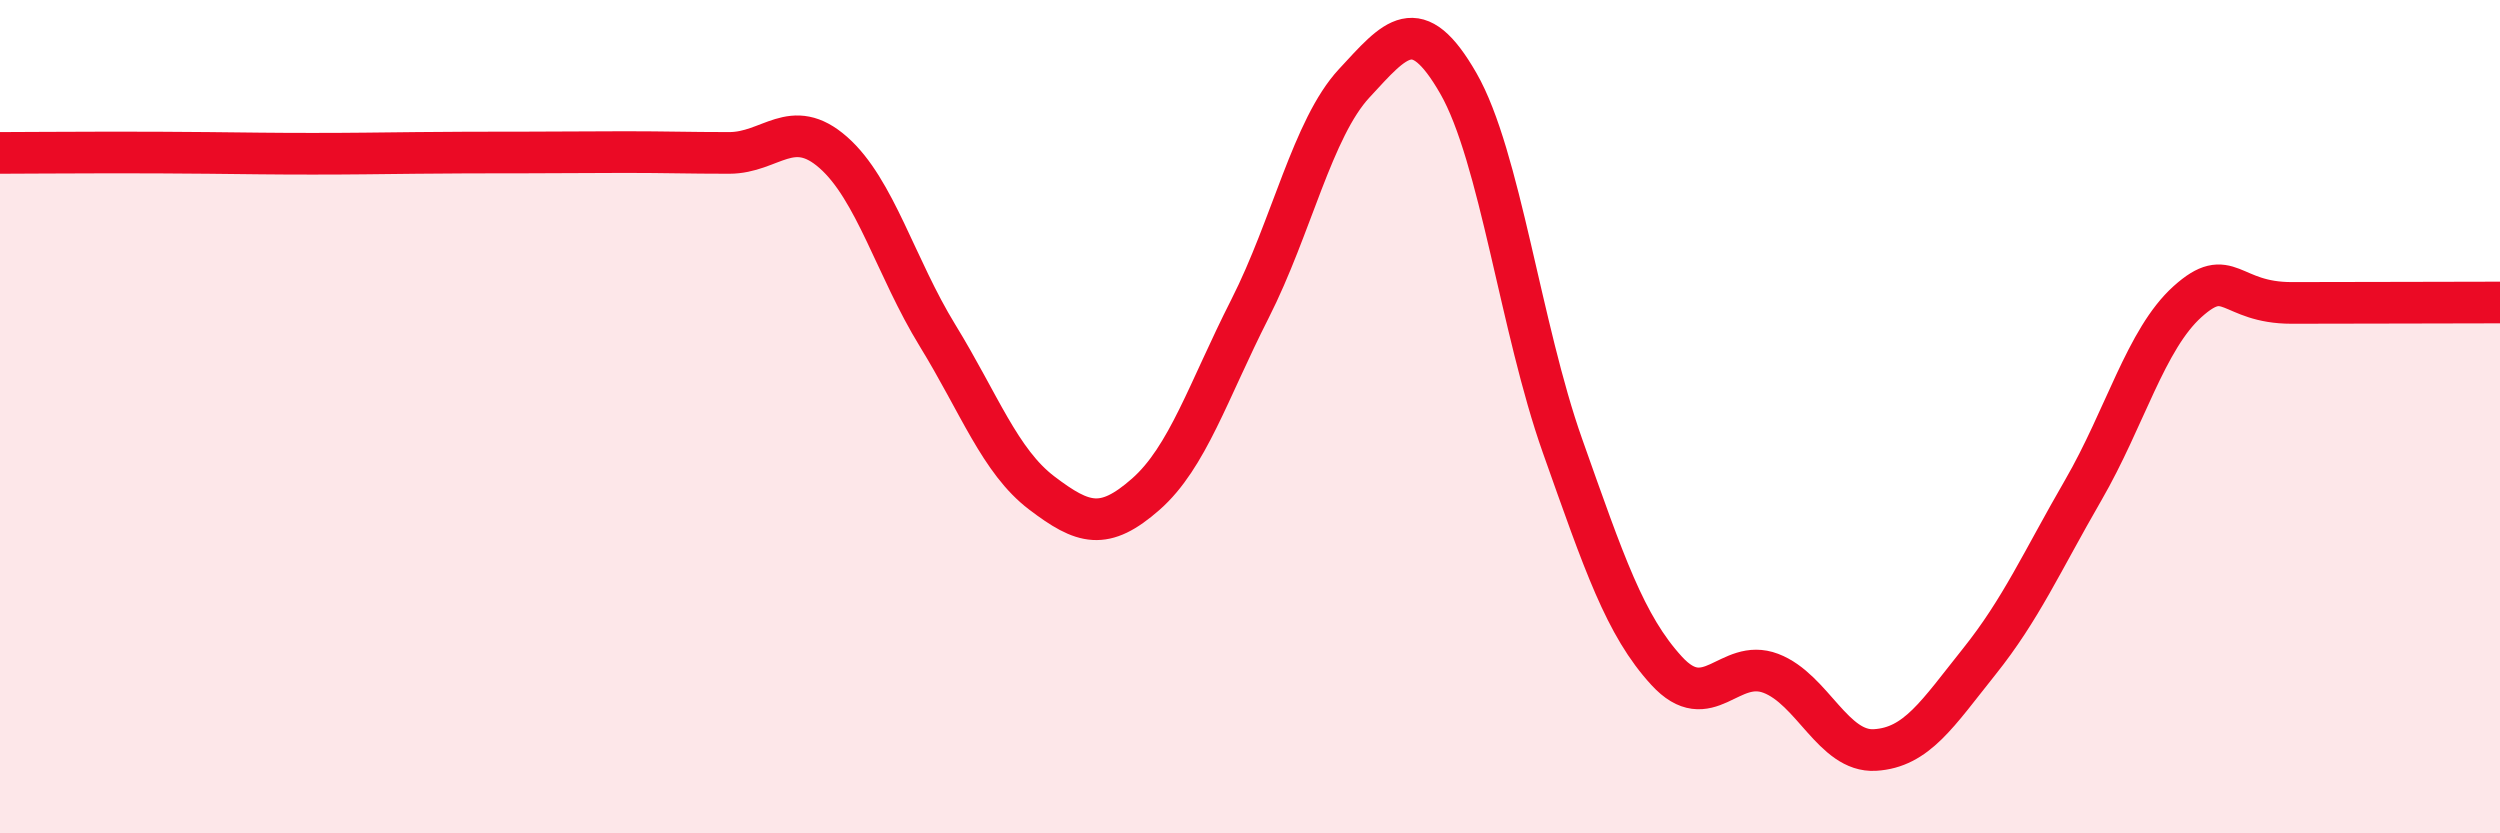
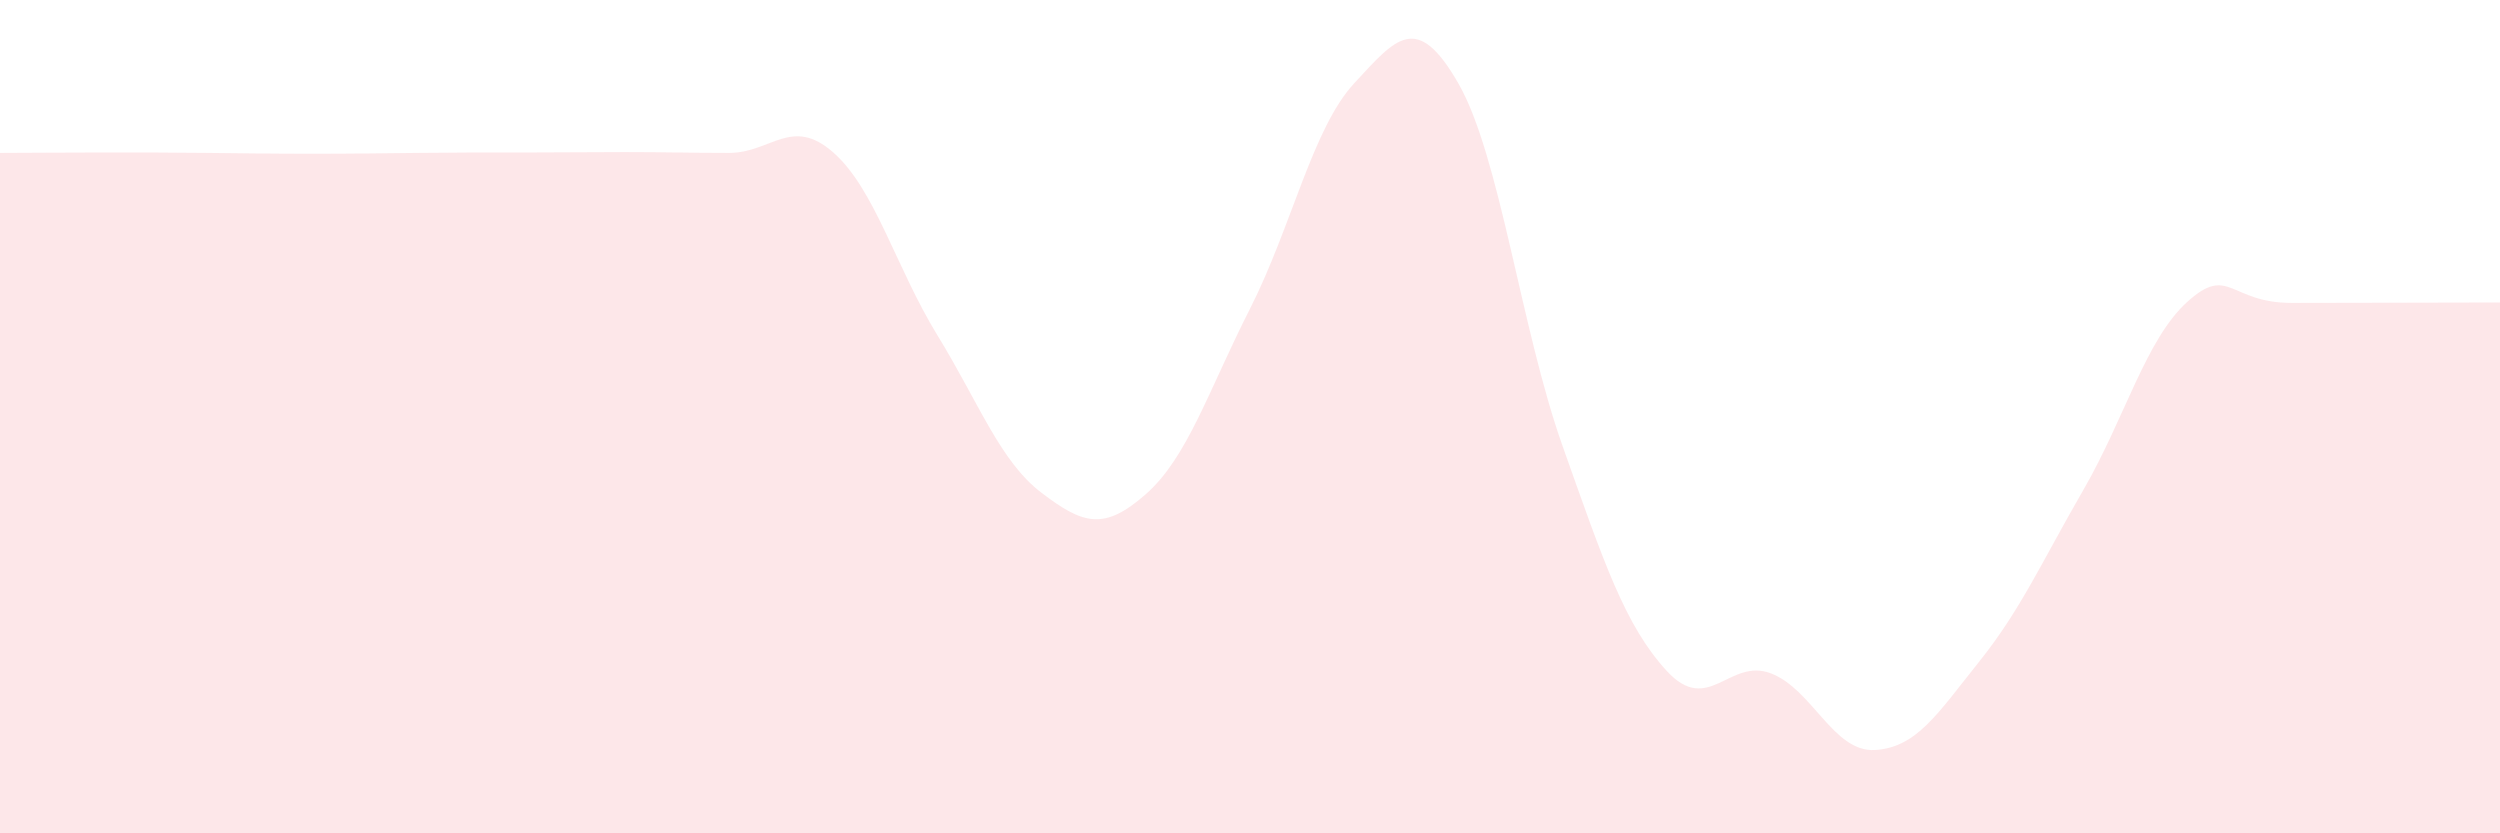
<svg xmlns="http://www.w3.org/2000/svg" width="60" height="20" viewBox="0 0 60 20">
  <path d="M 0,3.67 C 0.5,3.67 1.5,3.66 2.5,3.66 C 3.5,3.66 4,3.66 5,3.67 C 6,3.68 6.5,3.69 7.5,3.69 C 8.5,3.69 9,3.68 10,3.67 C 11,3.66 11.5,3.66 12.5,3.66 C 13.5,3.66 14,3.65 15,3.65 C 16,3.65 16.5,3.67 17.5,3.67 C 18.5,3.67 19,2.78 20,3.66 C 21,4.54 21.5,6.42 22.5,8.05 C 23.5,9.68 24,11.07 25,11.83 C 26,12.59 26.5,12.74 27.5,11.86 C 28.5,10.98 29,9.38 30,7.41 C 31,5.44 31.5,3.08 32.5,2 C 33.5,0.92 34,0.26 35,2 C 36,3.74 36.5,7.88 37.5,10.7 C 38.5,13.52 39,15.01 40,16.1 C 41,17.19 41.5,15.78 42.5,16.16 C 43.5,16.54 44,18.06 45,18 C 46,17.94 46.5,17.13 47.5,15.88 C 48.5,14.63 49,13.49 50,11.76 C 51,10.03 51.5,8.14 52.5,7.24 C 53.5,6.34 53.5,7.27 55,7.27 C 56.5,7.27 59,7.26 60,7.26L60 20L0 20Z" fill="#EB0A25" opacity="0.1" stroke-linecap="round" stroke-linejoin="round" />
-   <path d="M 0,3.67 C 0.5,3.67 1.5,3.66 2.5,3.66 C 3.5,3.66 4,3.66 5,3.67 C 6,3.68 6.5,3.69 7.5,3.69 C 8.5,3.69 9,3.68 10,3.67 C 11,3.66 11.5,3.66 12.5,3.66 C 13.5,3.66 14,3.65 15,3.65 C 16,3.65 16.5,3.67 17.5,3.67 C 18.5,3.67 19,2.78 20,3.66 C 21,4.54 21.5,6.42 22.5,8.05 C 23.5,9.68 24,11.07 25,11.83 C 26,12.59 26.5,12.74 27.5,11.86 C 28.5,10.98 29,9.38 30,7.41 C 31,5.44 31.5,3.08 32.5,2 C 33.5,0.92 34,0.26 35,2 C 36,3.74 36.5,7.88 37.5,10.7 C 38.5,13.52 39,15.01 40,16.1 C 41,17.19 41.5,15.78 42.5,16.16 C 43.5,16.54 44,18.06 45,18 C 46,17.94 46.5,17.13 47.5,15.88 C 48.5,14.63 49,13.49 50,11.76 C 51,10.03 51.5,8.14 52.5,7.24 C 53.5,6.34 53.5,7.27 55,7.27 C 56.5,7.27 59,7.26 60,7.26" stroke="#EB0A25" stroke-width="1" fill="none" stroke-linecap="round" stroke-linejoin="round" />
</svg>